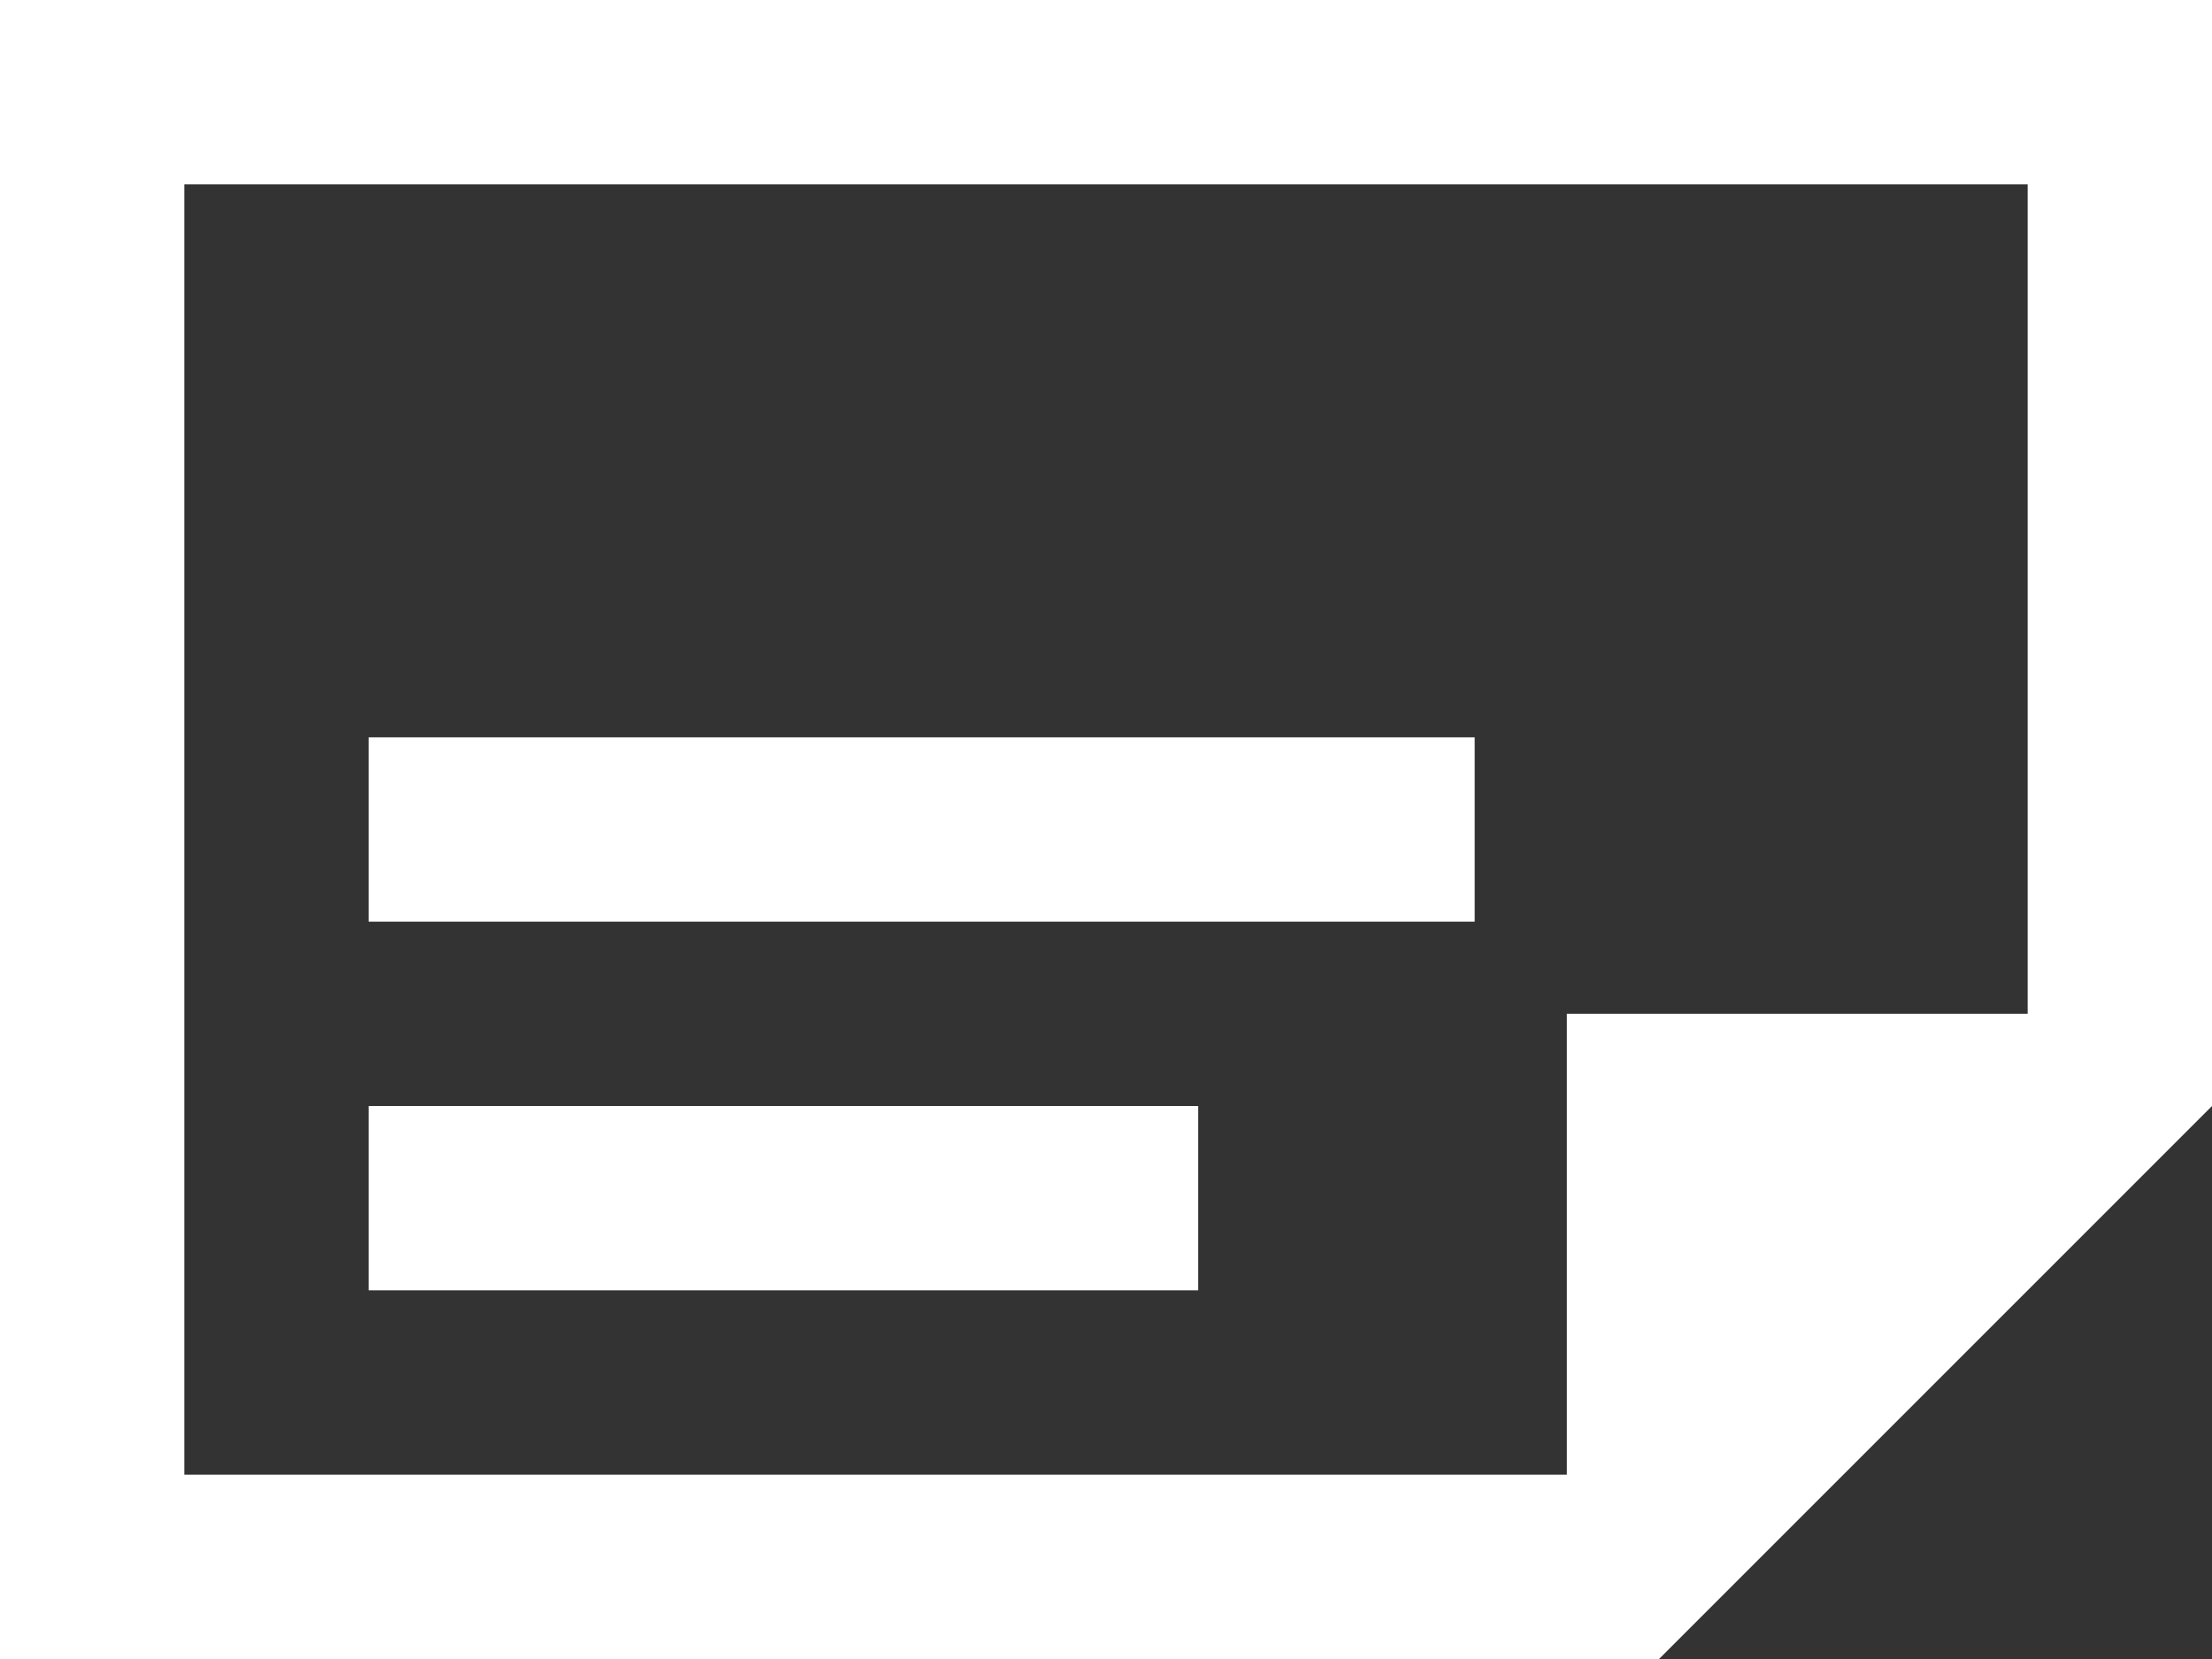
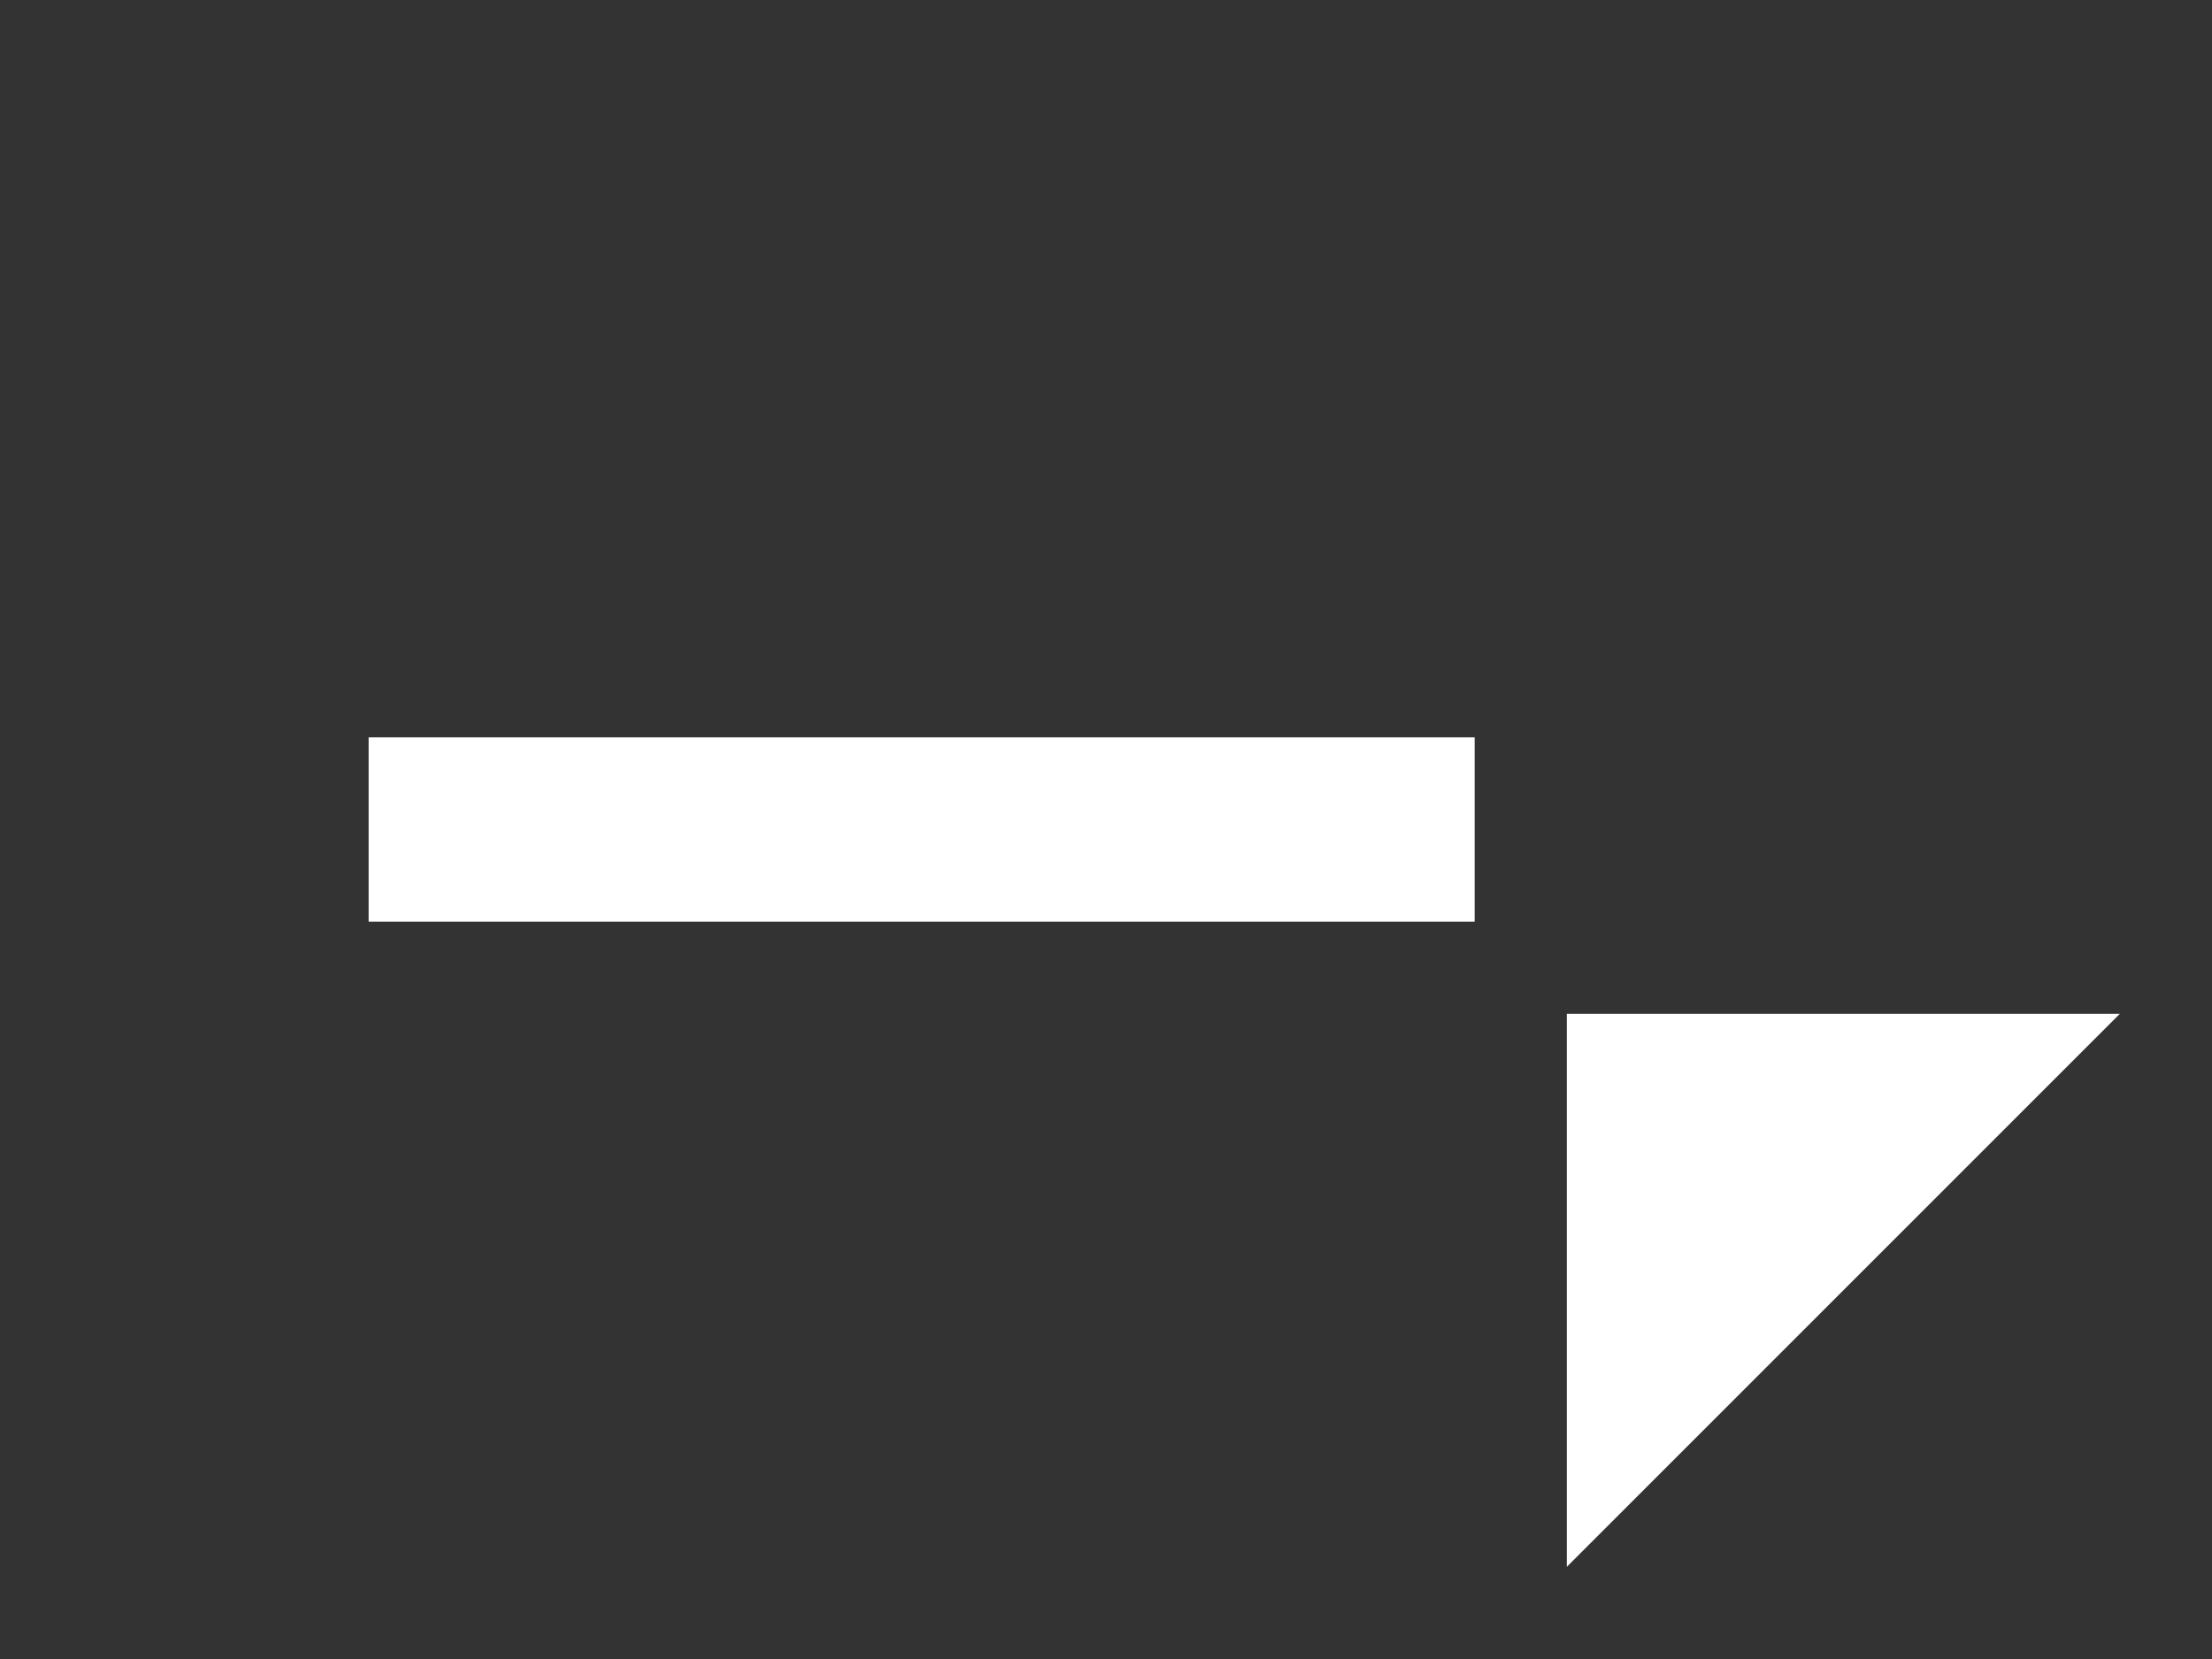
<svg xmlns="http://www.w3.org/2000/svg" width="24px" height="18px" viewBox="0 0 24 18" version="1.1">
  <rect x="0" y="0" width="24" height="18" fill="#333333" stroke="none" />
  <title>Group 10</title>
  <g id="Desktop" stroke="none" stroke-width="1" fill="none" fill-rule="evenodd">
    <g id="Sepia---Letáky" transform="translate(-1051, -505)">
      <g id="Group-11" transform="translate(1051, 499)">
        <g id="Group-10" transform="translate(0, 6)">
-           <path d="M23,1 L23,11.586 L17.586,17 L1,17 L1,1 L23,1 Z" id="Rectangle" stroke="#FFFFFF" stroke-width="2" />
          <polygon id="Rectangle" fill="#FFFFFF" points="23 11 17 17 17 11" />
          <rect id="Rectangle" fill="#FFFFFF" x="4" y="8" width="12" height="2" />
-           <rect id="Rectangle" fill="#FFFFFF" x="4" y="12" width="9" height="2" />
        </g>
      </g>
    </g>
  </g>
</svg>